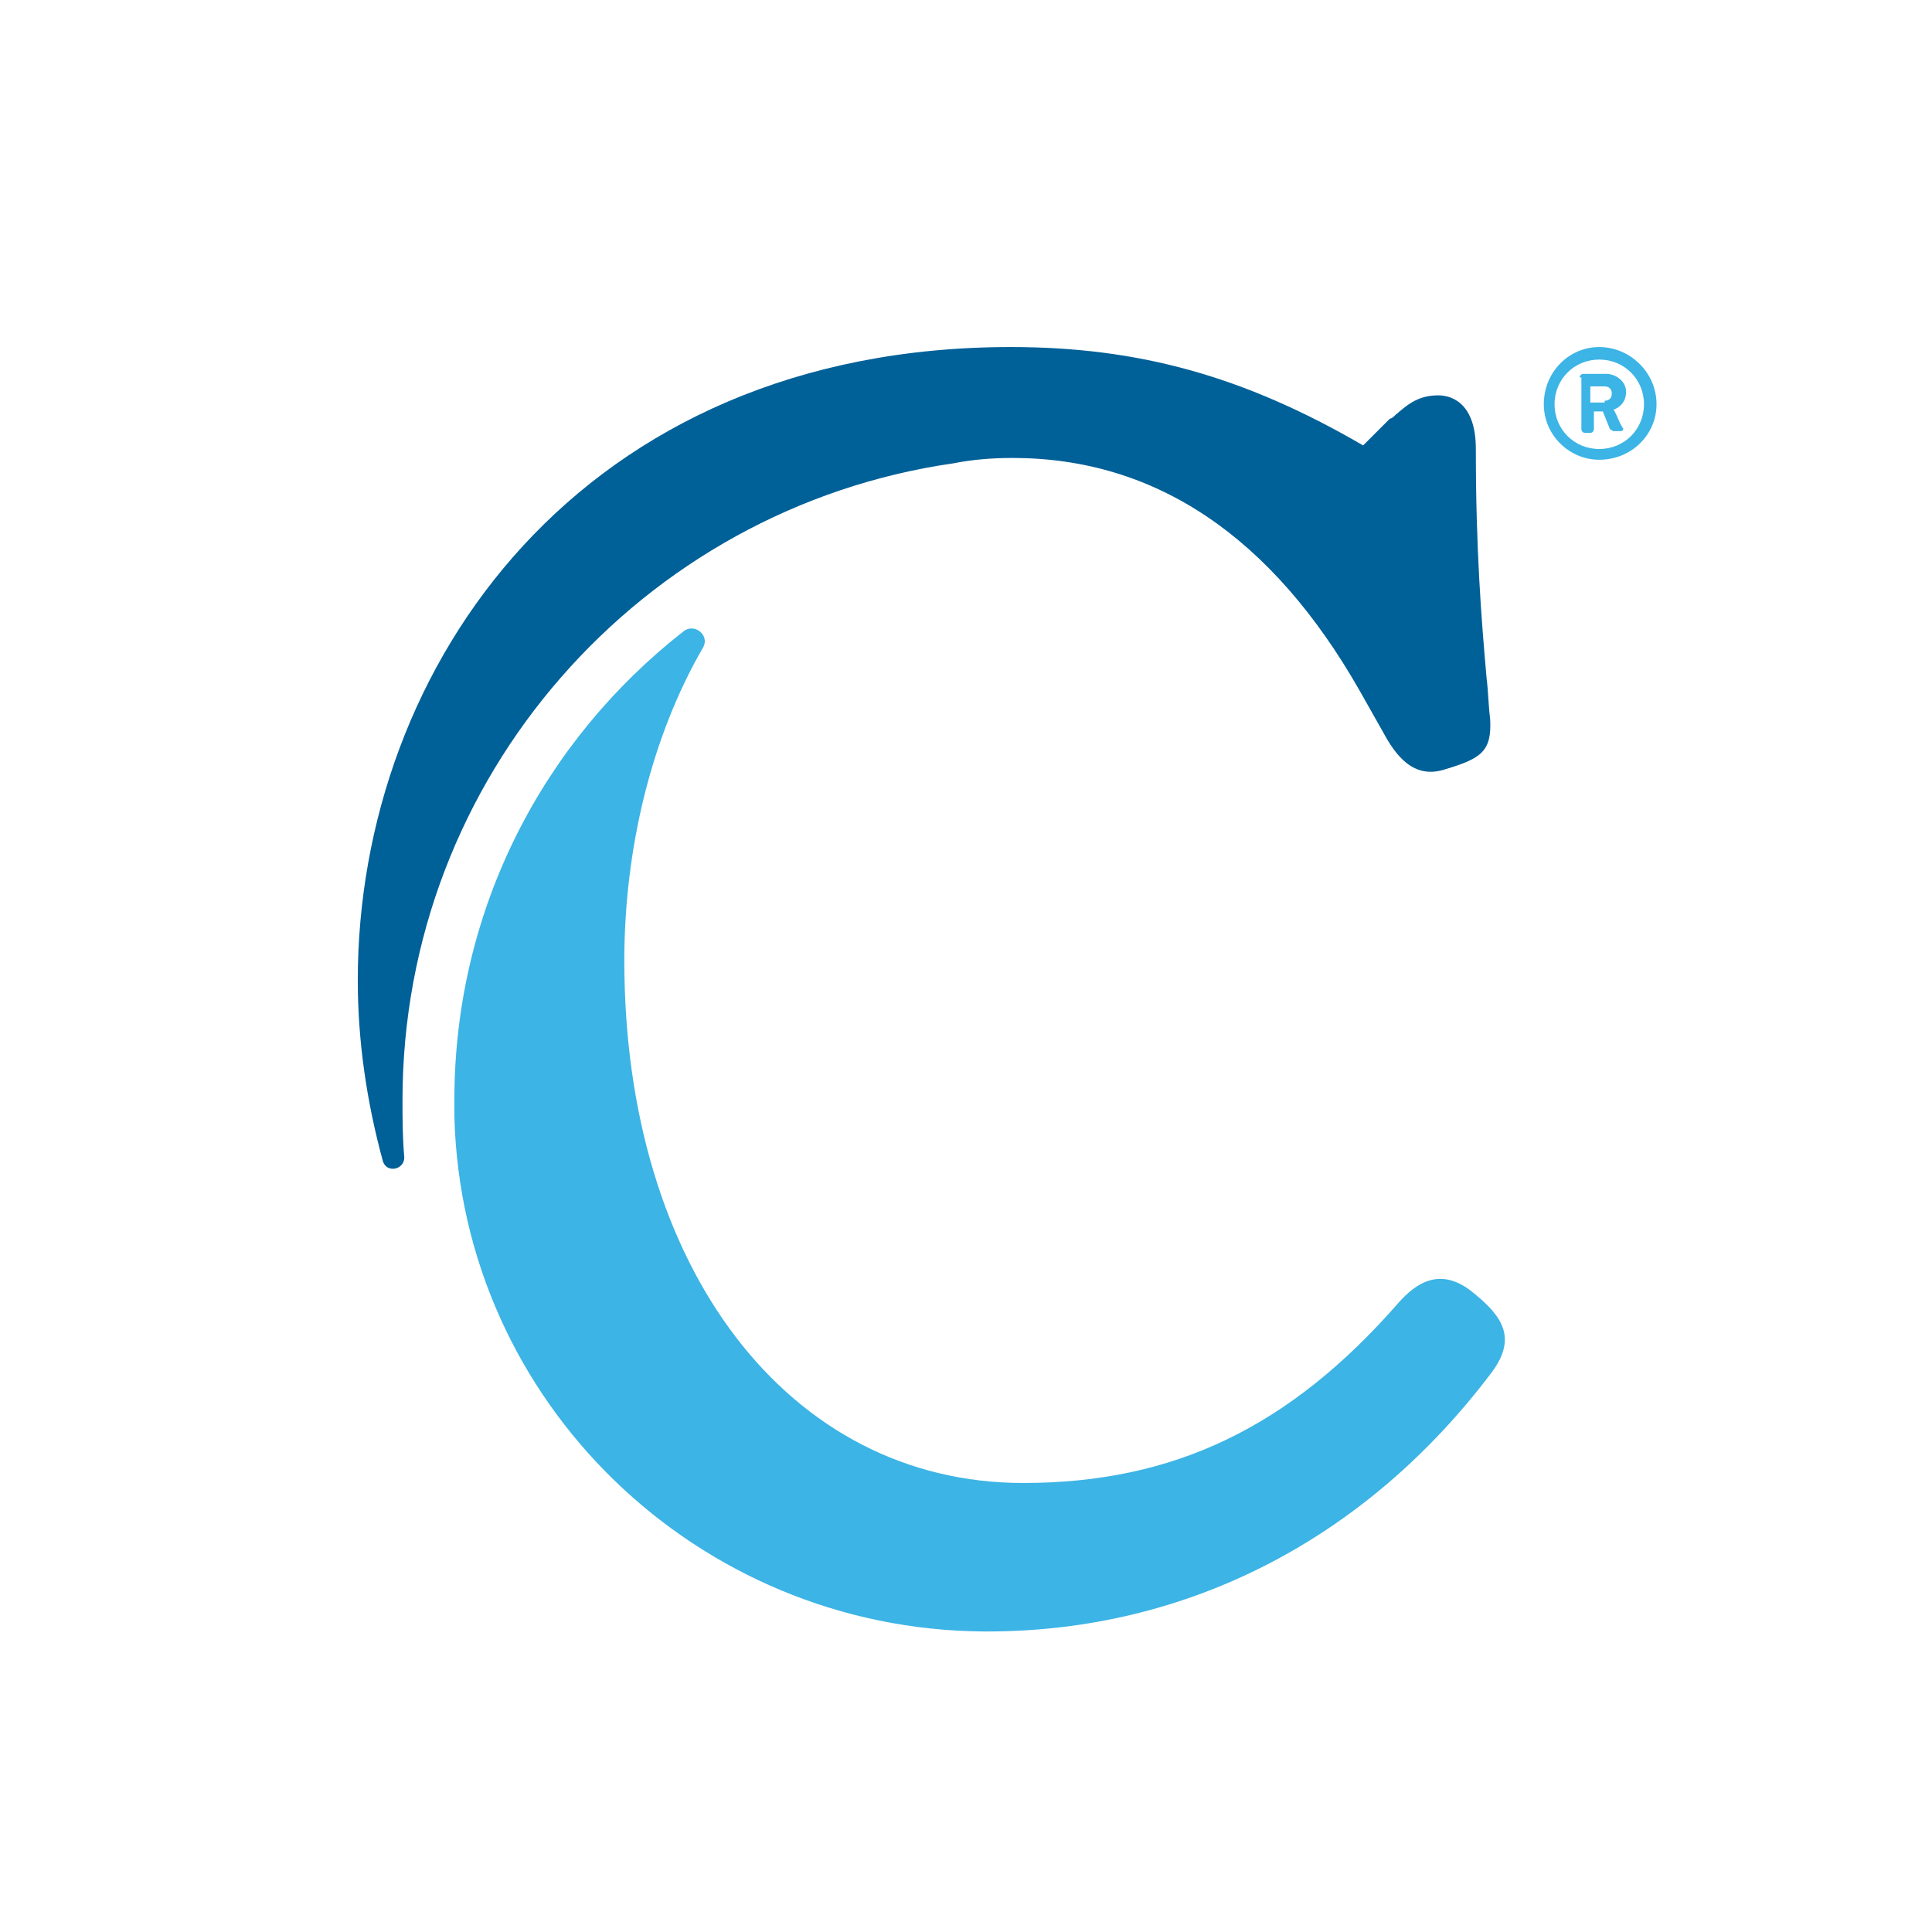
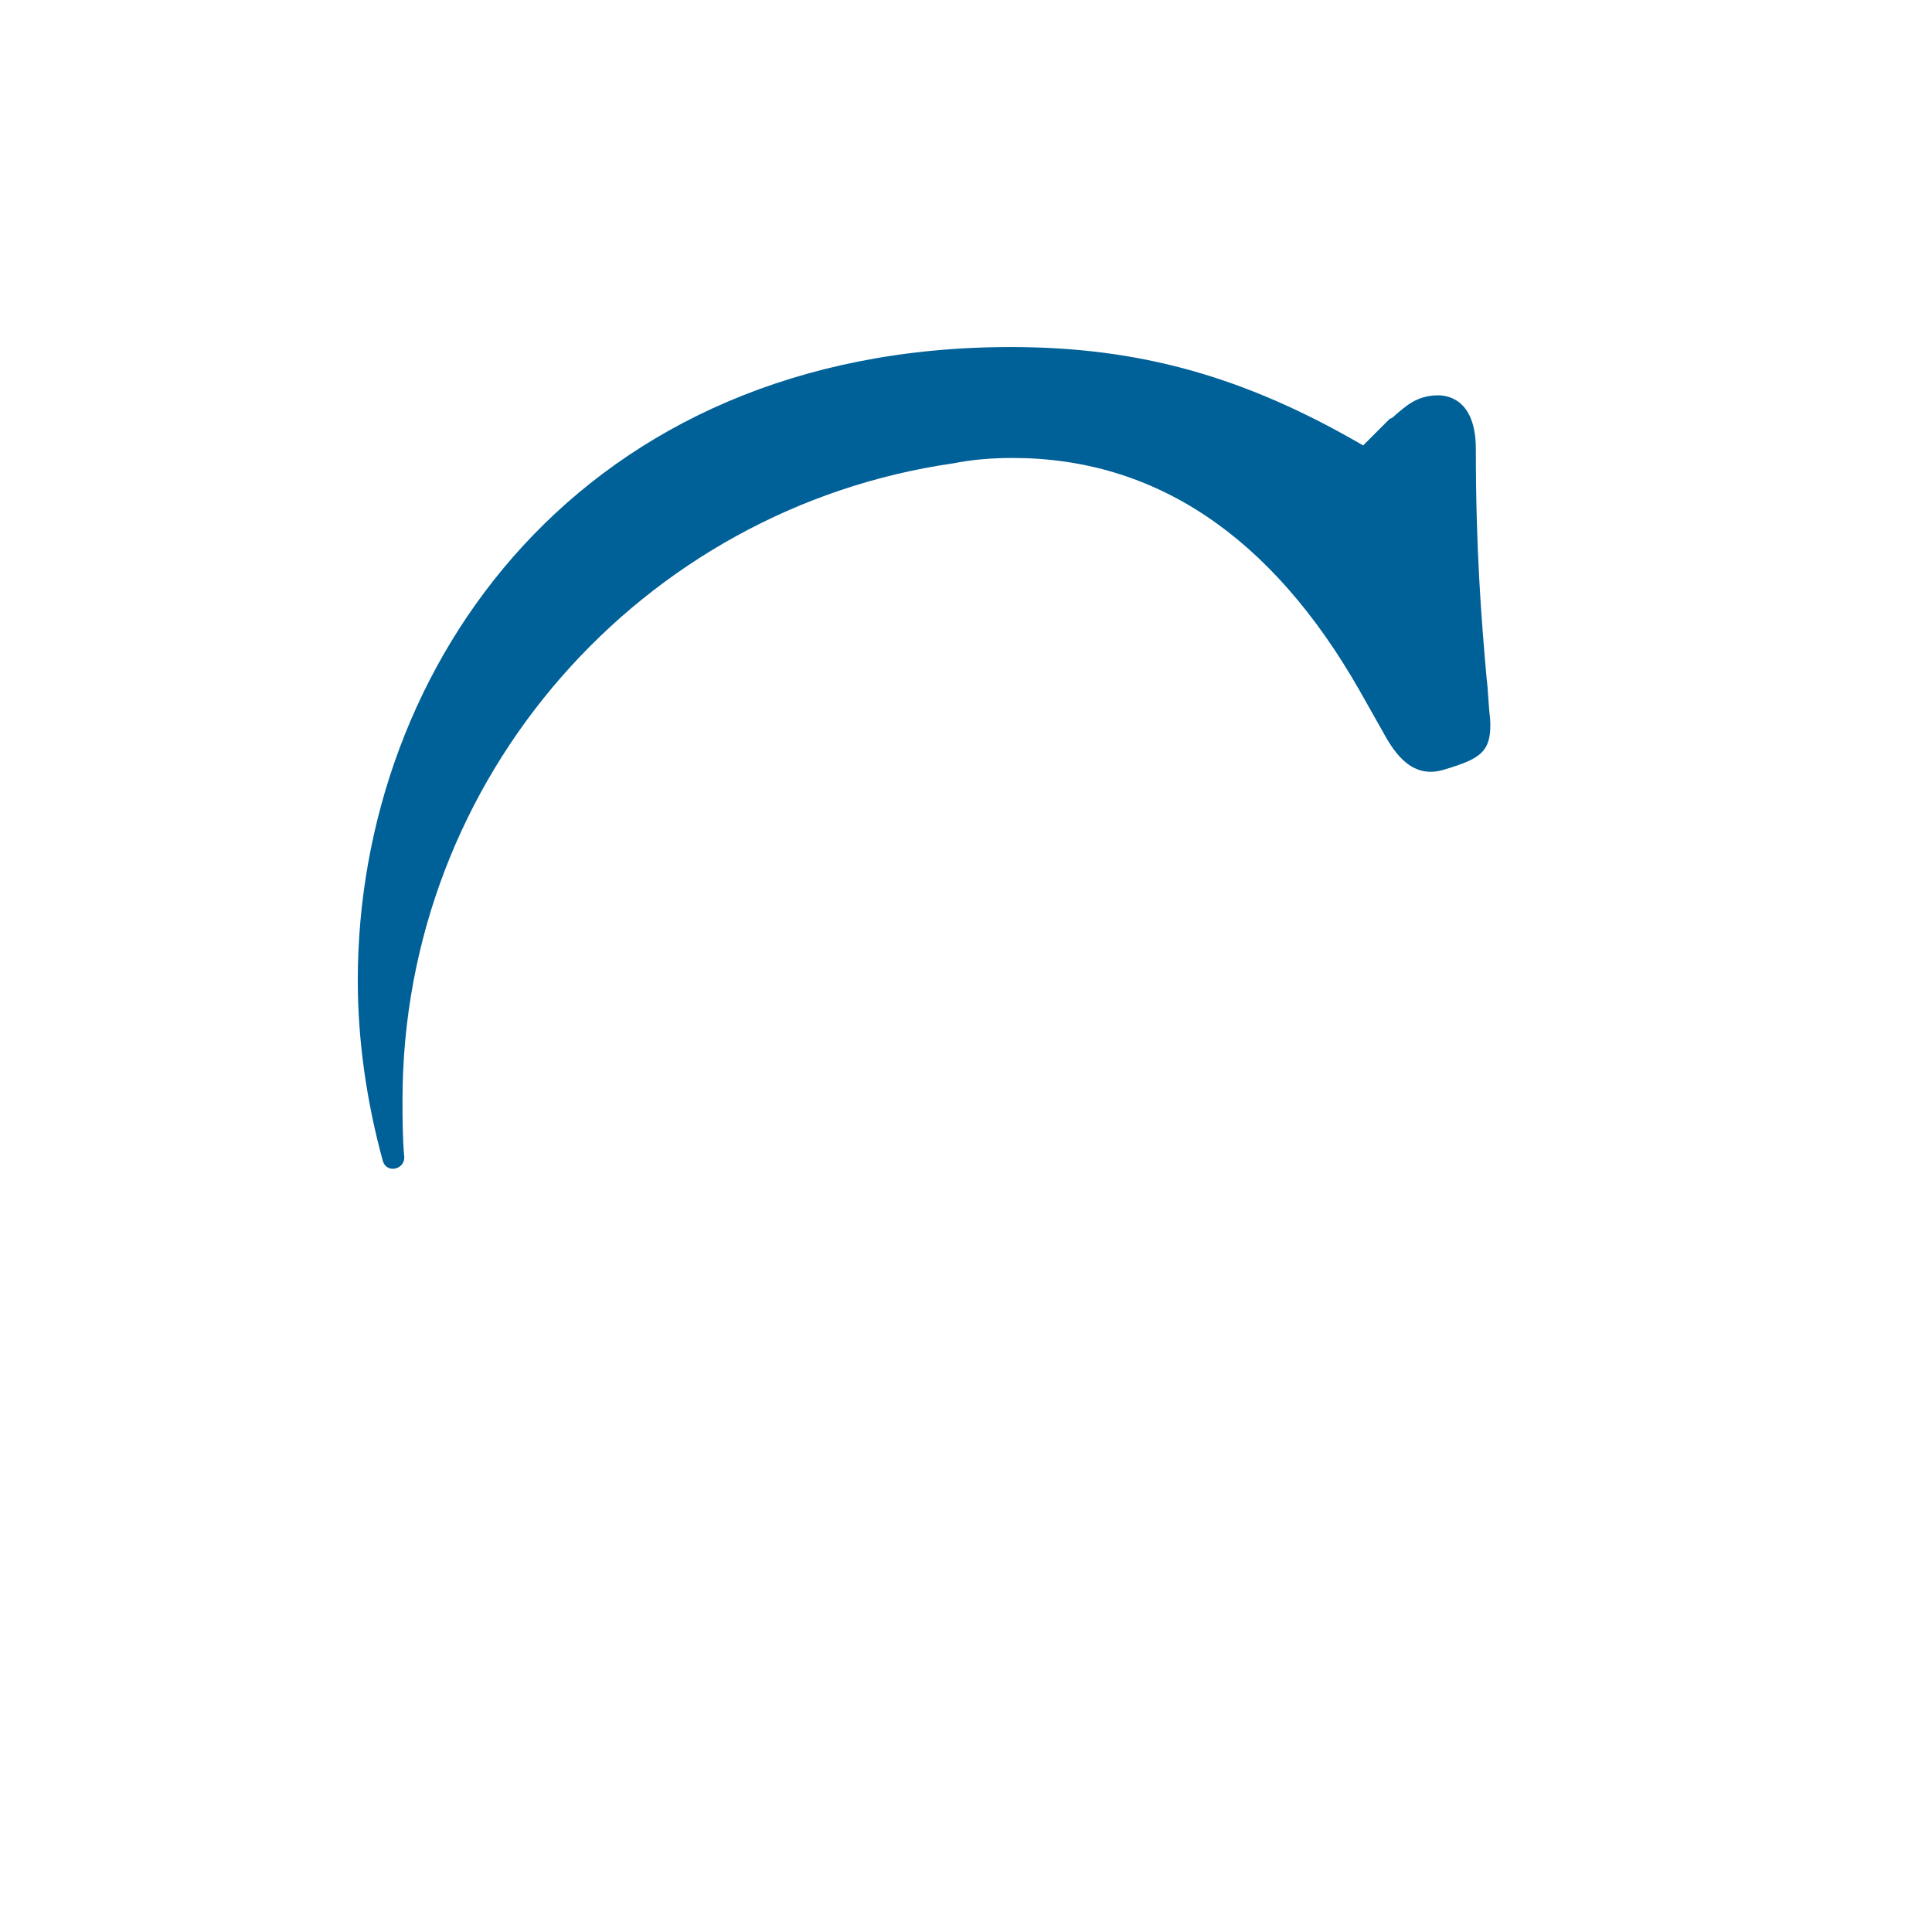
<svg xmlns="http://www.w3.org/2000/svg" version="1.1" id="Layer_1" x="0" y="0" viewBox="0 0 108 108" xml:space="preserve">
  <style>.st1{fill:#3cb4e5}</style>
  <path d="M22.5 61.5c0-18.1 13.4-33.1 30.8-35.6 1-.2 2.1-.3 3.3-.3 8 0 14.5 4.4 19.4 13l1.3 2.3c.7 1.3 1.7 2.7 3.5 2.1 2-.6 2.6-1 2.5-2.8-.1-.8-.1-1.5-.2-2.3-.3-3.4-.6-7.2-.6-12.8 0-2.8-1.6-3-2.1-3-1.2 0-1.8.6-2.4 1.1-.1.1-.2.2-.3.2l-1.5 1.5c-6.7-3.9-12.6-5.5-19.7-5.5-24 0-36.5 17.8-36.5 35.4 0 3.4.5 6.8 1.4 10.1.2.7 1.2.5 1.2-.2-.1-1.1-.1-2.2-.1-3.2z" fill="#006098" />
-   <path class="st1" d="M82.4 72.3c-1.9-1.6-3.3-.5-4.2.5-6.1 7-12.6 10.1-21 10.1-13.1 0-22.3-12-22.3-29.2 0-6.2 1.5-12.5 4.4-17.5.4-.7-.5-1.4-1.1-.9-7.8 6.1-12.8 15.5-12.8 26.2v.9c.4 16 13.6 28.7 29.6 28.8h.2c11.2 0 21.2-5.2 28.2-14.5 1.4-1.9.6-3.1-1-4.4zM89.4 19.4c1.7 0 3.2 1.4 3.2 3.2 0 1.7-1.4 3.1-3.2 3.1-1.7 0-3.1-1.4-3.1-3.1 0-1.8 1.4-3.2 3.1-3.2zm0 5.7c1.4 0 2.5-1.1 2.5-2.5s-1.1-2.5-2.5-2.5-2.5 1.1-2.5 2.5 1.1 2.5 2.5 2.5zm-1.1-4c0-.1.1-.2.2-.2h1.3c.5 0 1.1.4 1.1 1s-.4.9-.7 1c.2.3.3.7.5 1 .1.1 0 .2-.1.2h-.4c-.1 0-.1-.1-.2-.1l-.4-1h-.5v1c0 .1-.1.2-.2.2h-.3c-.1 0-.2-.1-.2-.2v-2.9zm1.4 1.3c.3 0 .4-.2.4-.4 0-.3-.2-.4-.4-.4h-.8v.9h.8z" />
</svg>